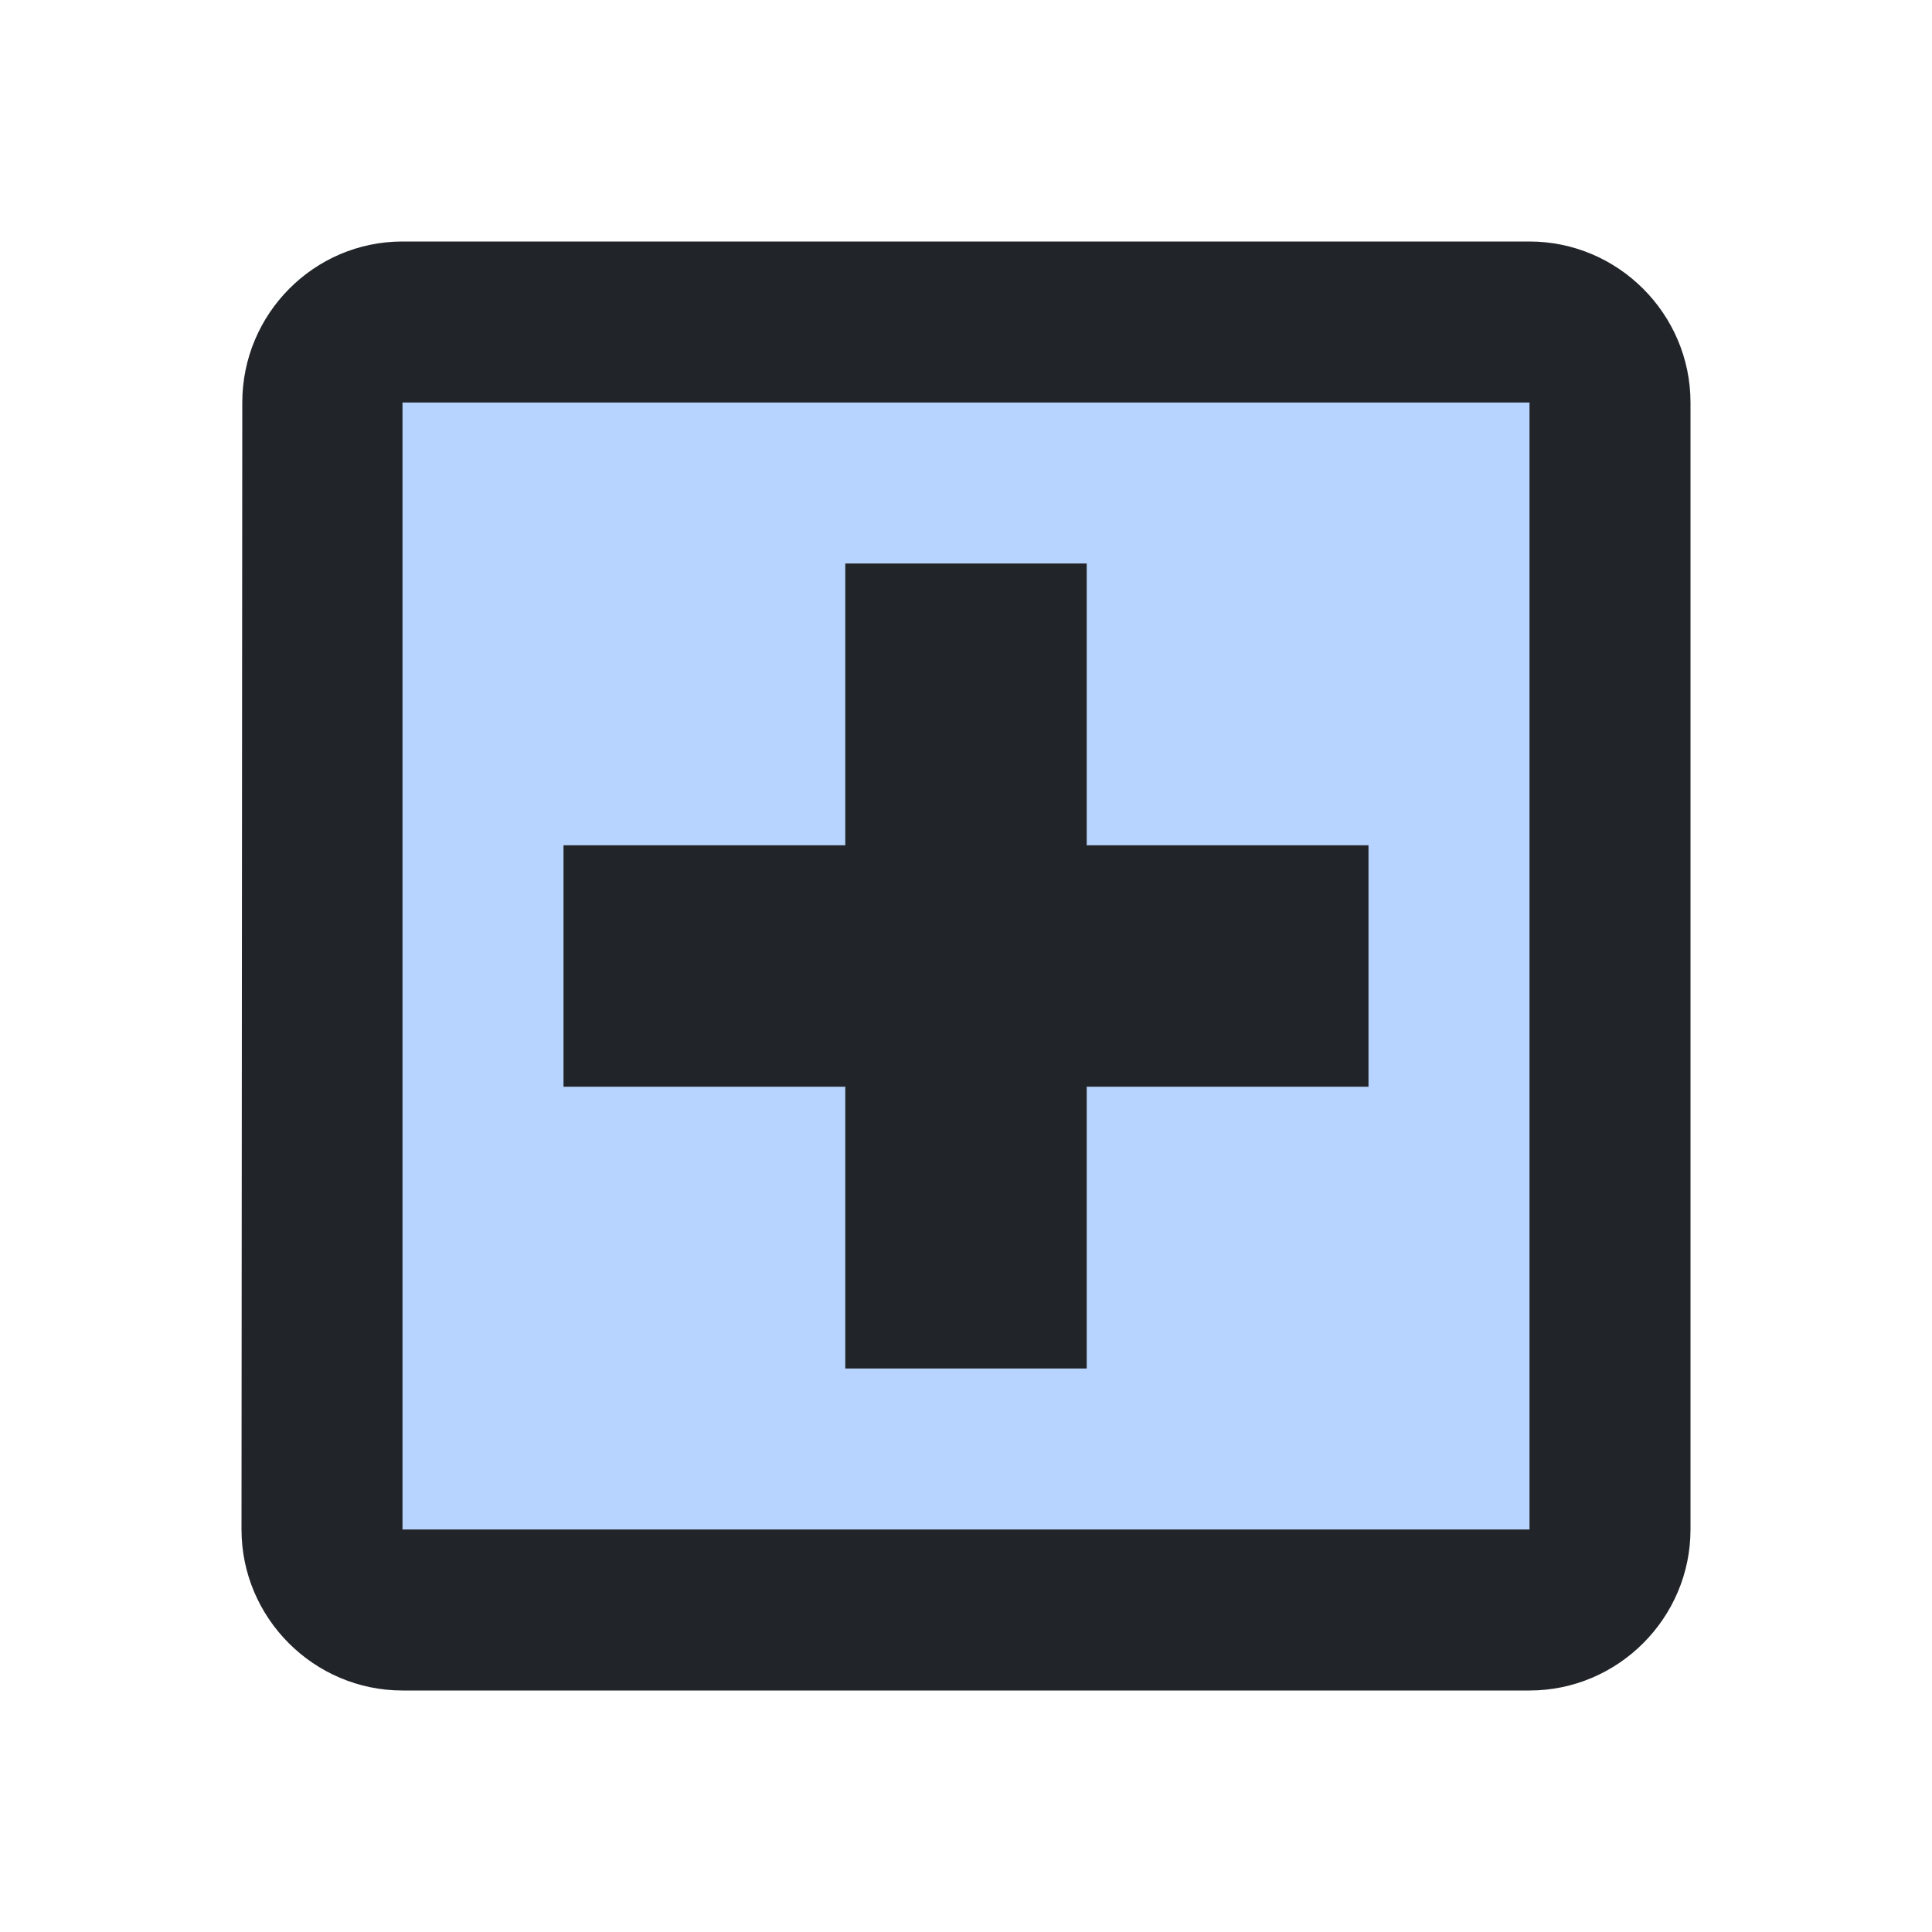
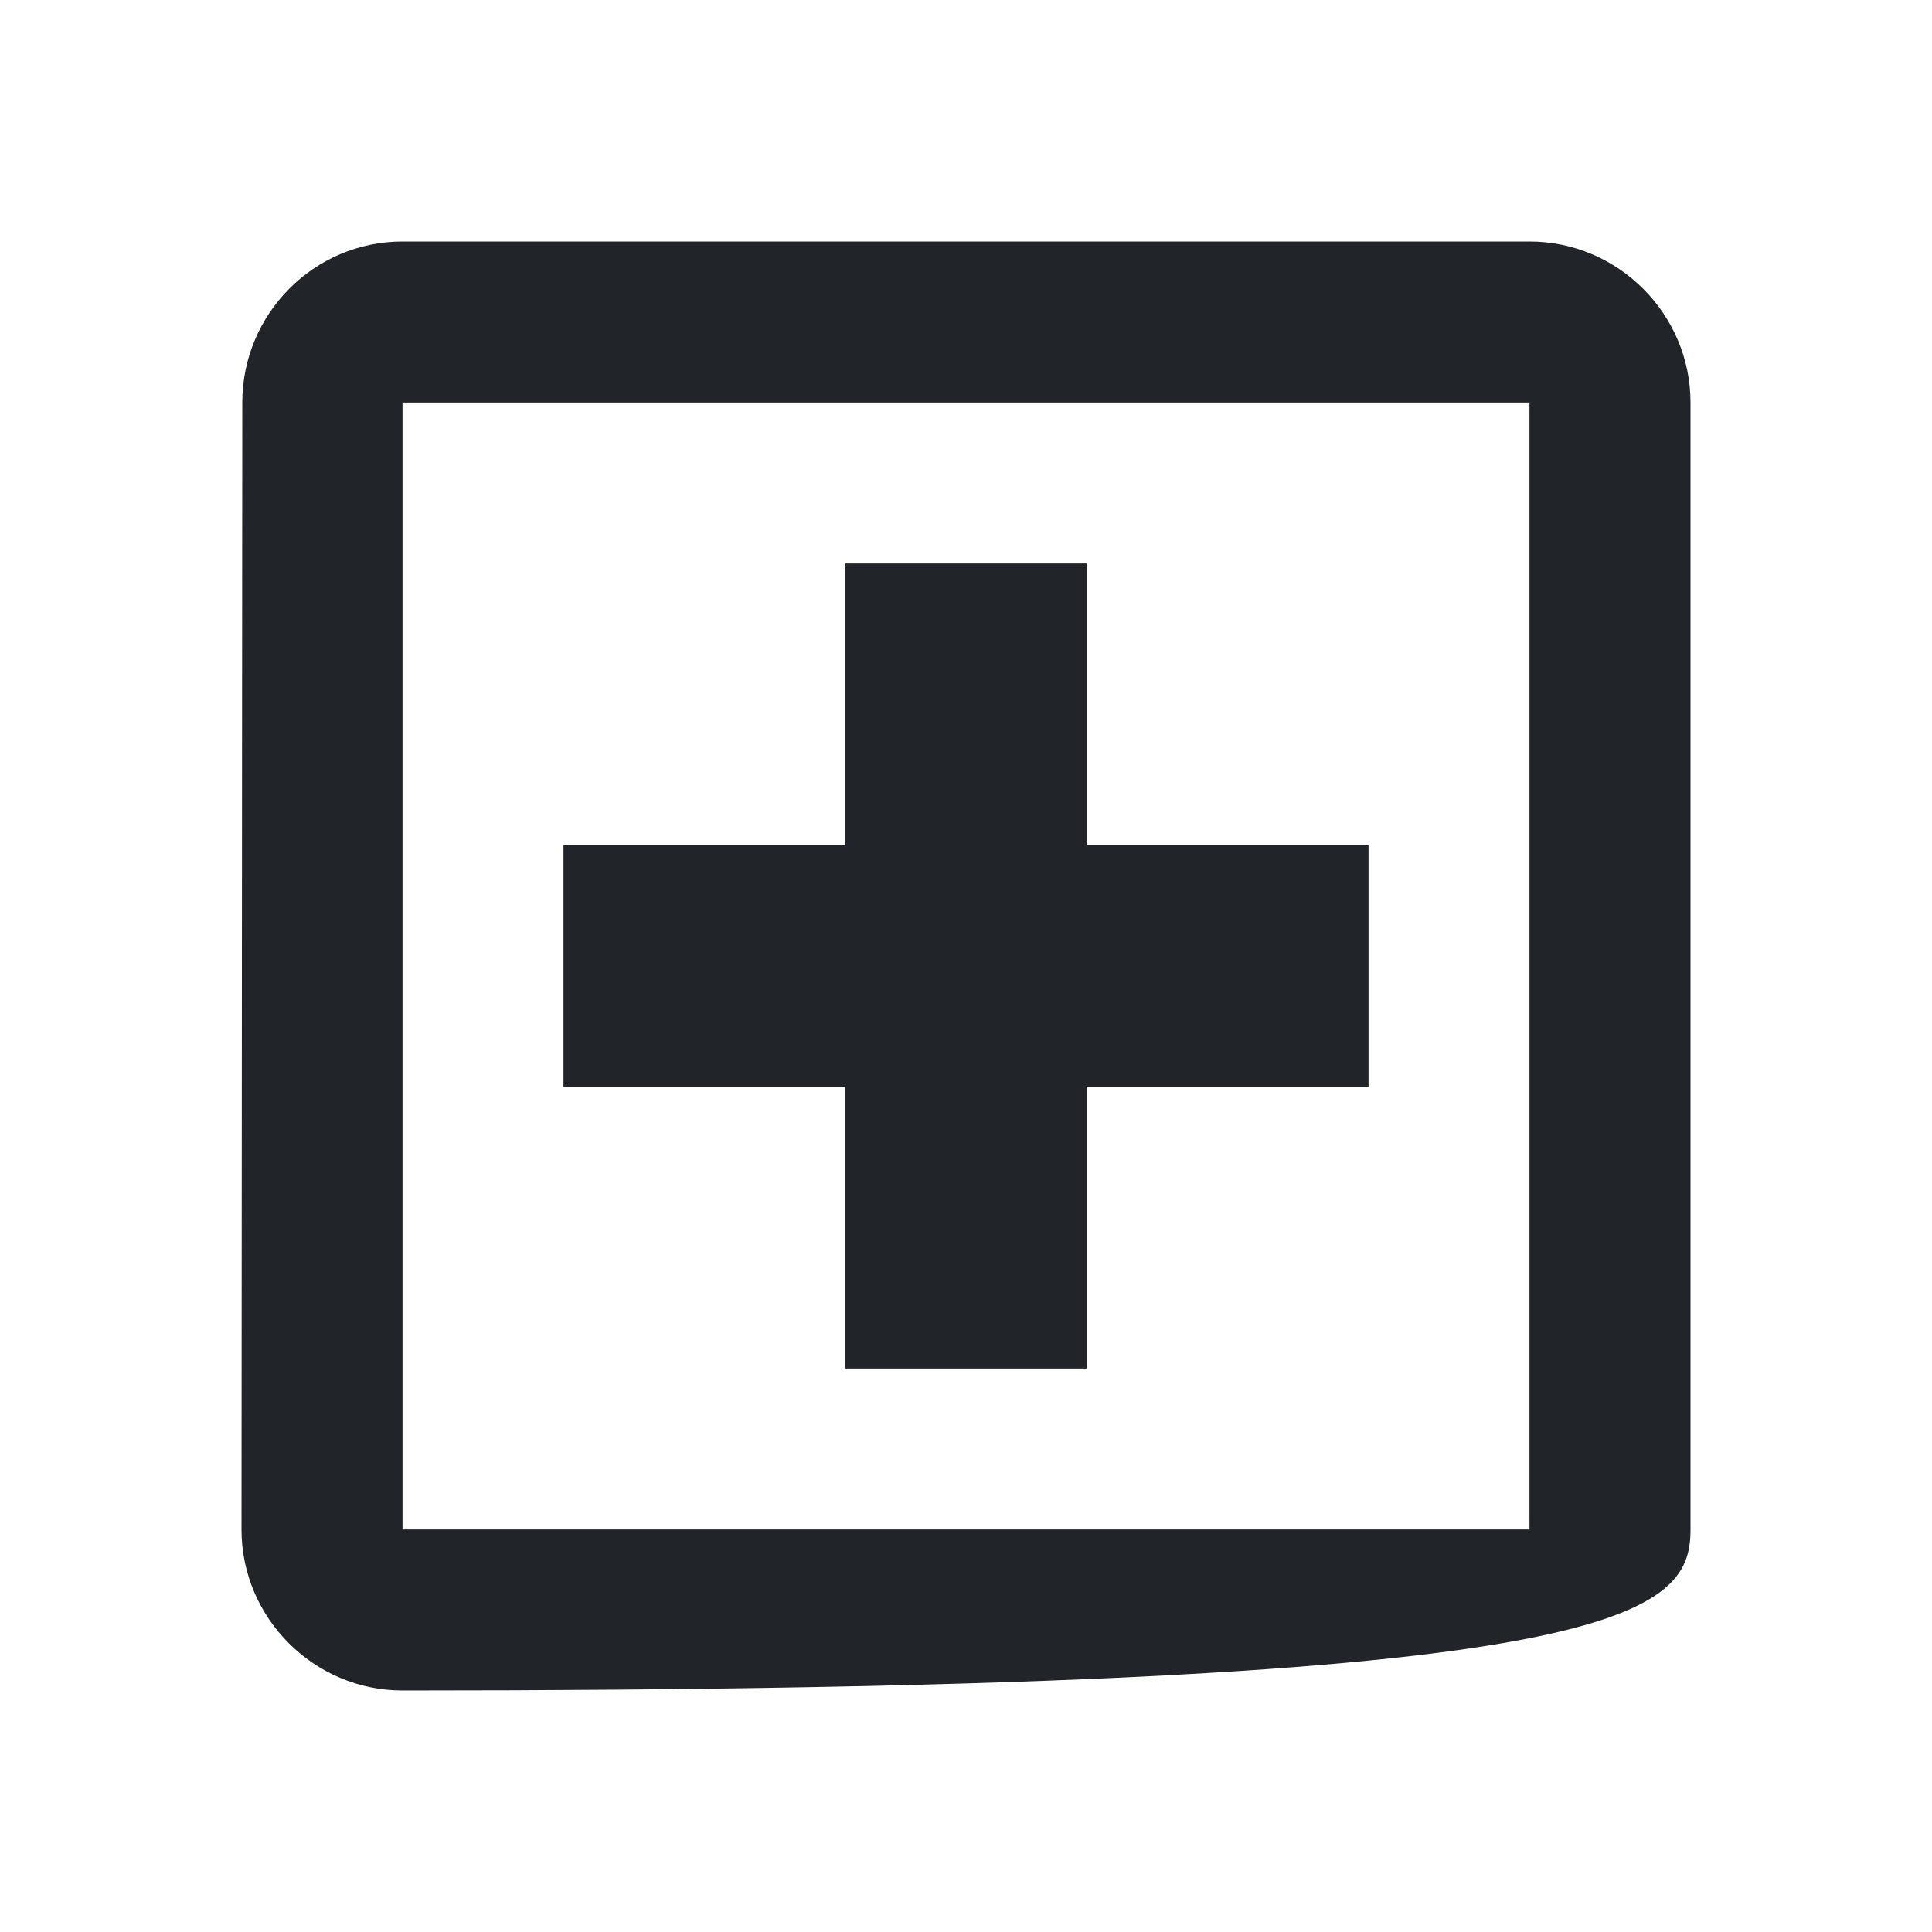
<svg xmlns="http://www.w3.org/2000/svg" width="32" height="32" viewBox="0 0 32 32" fill="none">
  <g clip-path="url(#clip0_495_88487)">
-     <path opacity="0.3" d="M6.667 25.333H25.333V6.667H6.667V25.333ZM9.333 14H14V9.333H18V14H22.667V18H18V22.666H14V18H9.333V14Z" fill="#0D6EFD" />
-     <path d="M28 6.667C28 5.2 26.8 4 25.333 4H6.667C5.2 4 4.013 5.2 4.013 6.667L4 25.333C4 26.8 5.2 28 6.667 28H25.333C26.8 28 28 26.8 28 25.333V6.667ZM25.333 25.333H6.667V6.667H25.333V25.333ZM14 22.667H18V18H22.667V14H18V9.333H14V14H9.333V18H14V22.667Z" fill="#212529" />
+     <path d="M28 6.667C28 5.2 26.8 4 25.333 4H6.667C5.2 4 4.013 5.2 4.013 6.667L4 25.333C4 26.8 5.2 28 6.667 28C26.8 28 28 26.8 28 25.333V6.667ZM25.333 25.333H6.667V6.667H25.333V25.333ZM14 22.667H18V18H22.667V14H18V9.333H14V14H9.333V18H14V22.667Z" fill="#212529" />
  </g>
  <defs>
    <clipPath id="clip0_495_88487">
      <rect width="32" height="32" fill="white" />
    </clipPath>
  </defs>
</svg>